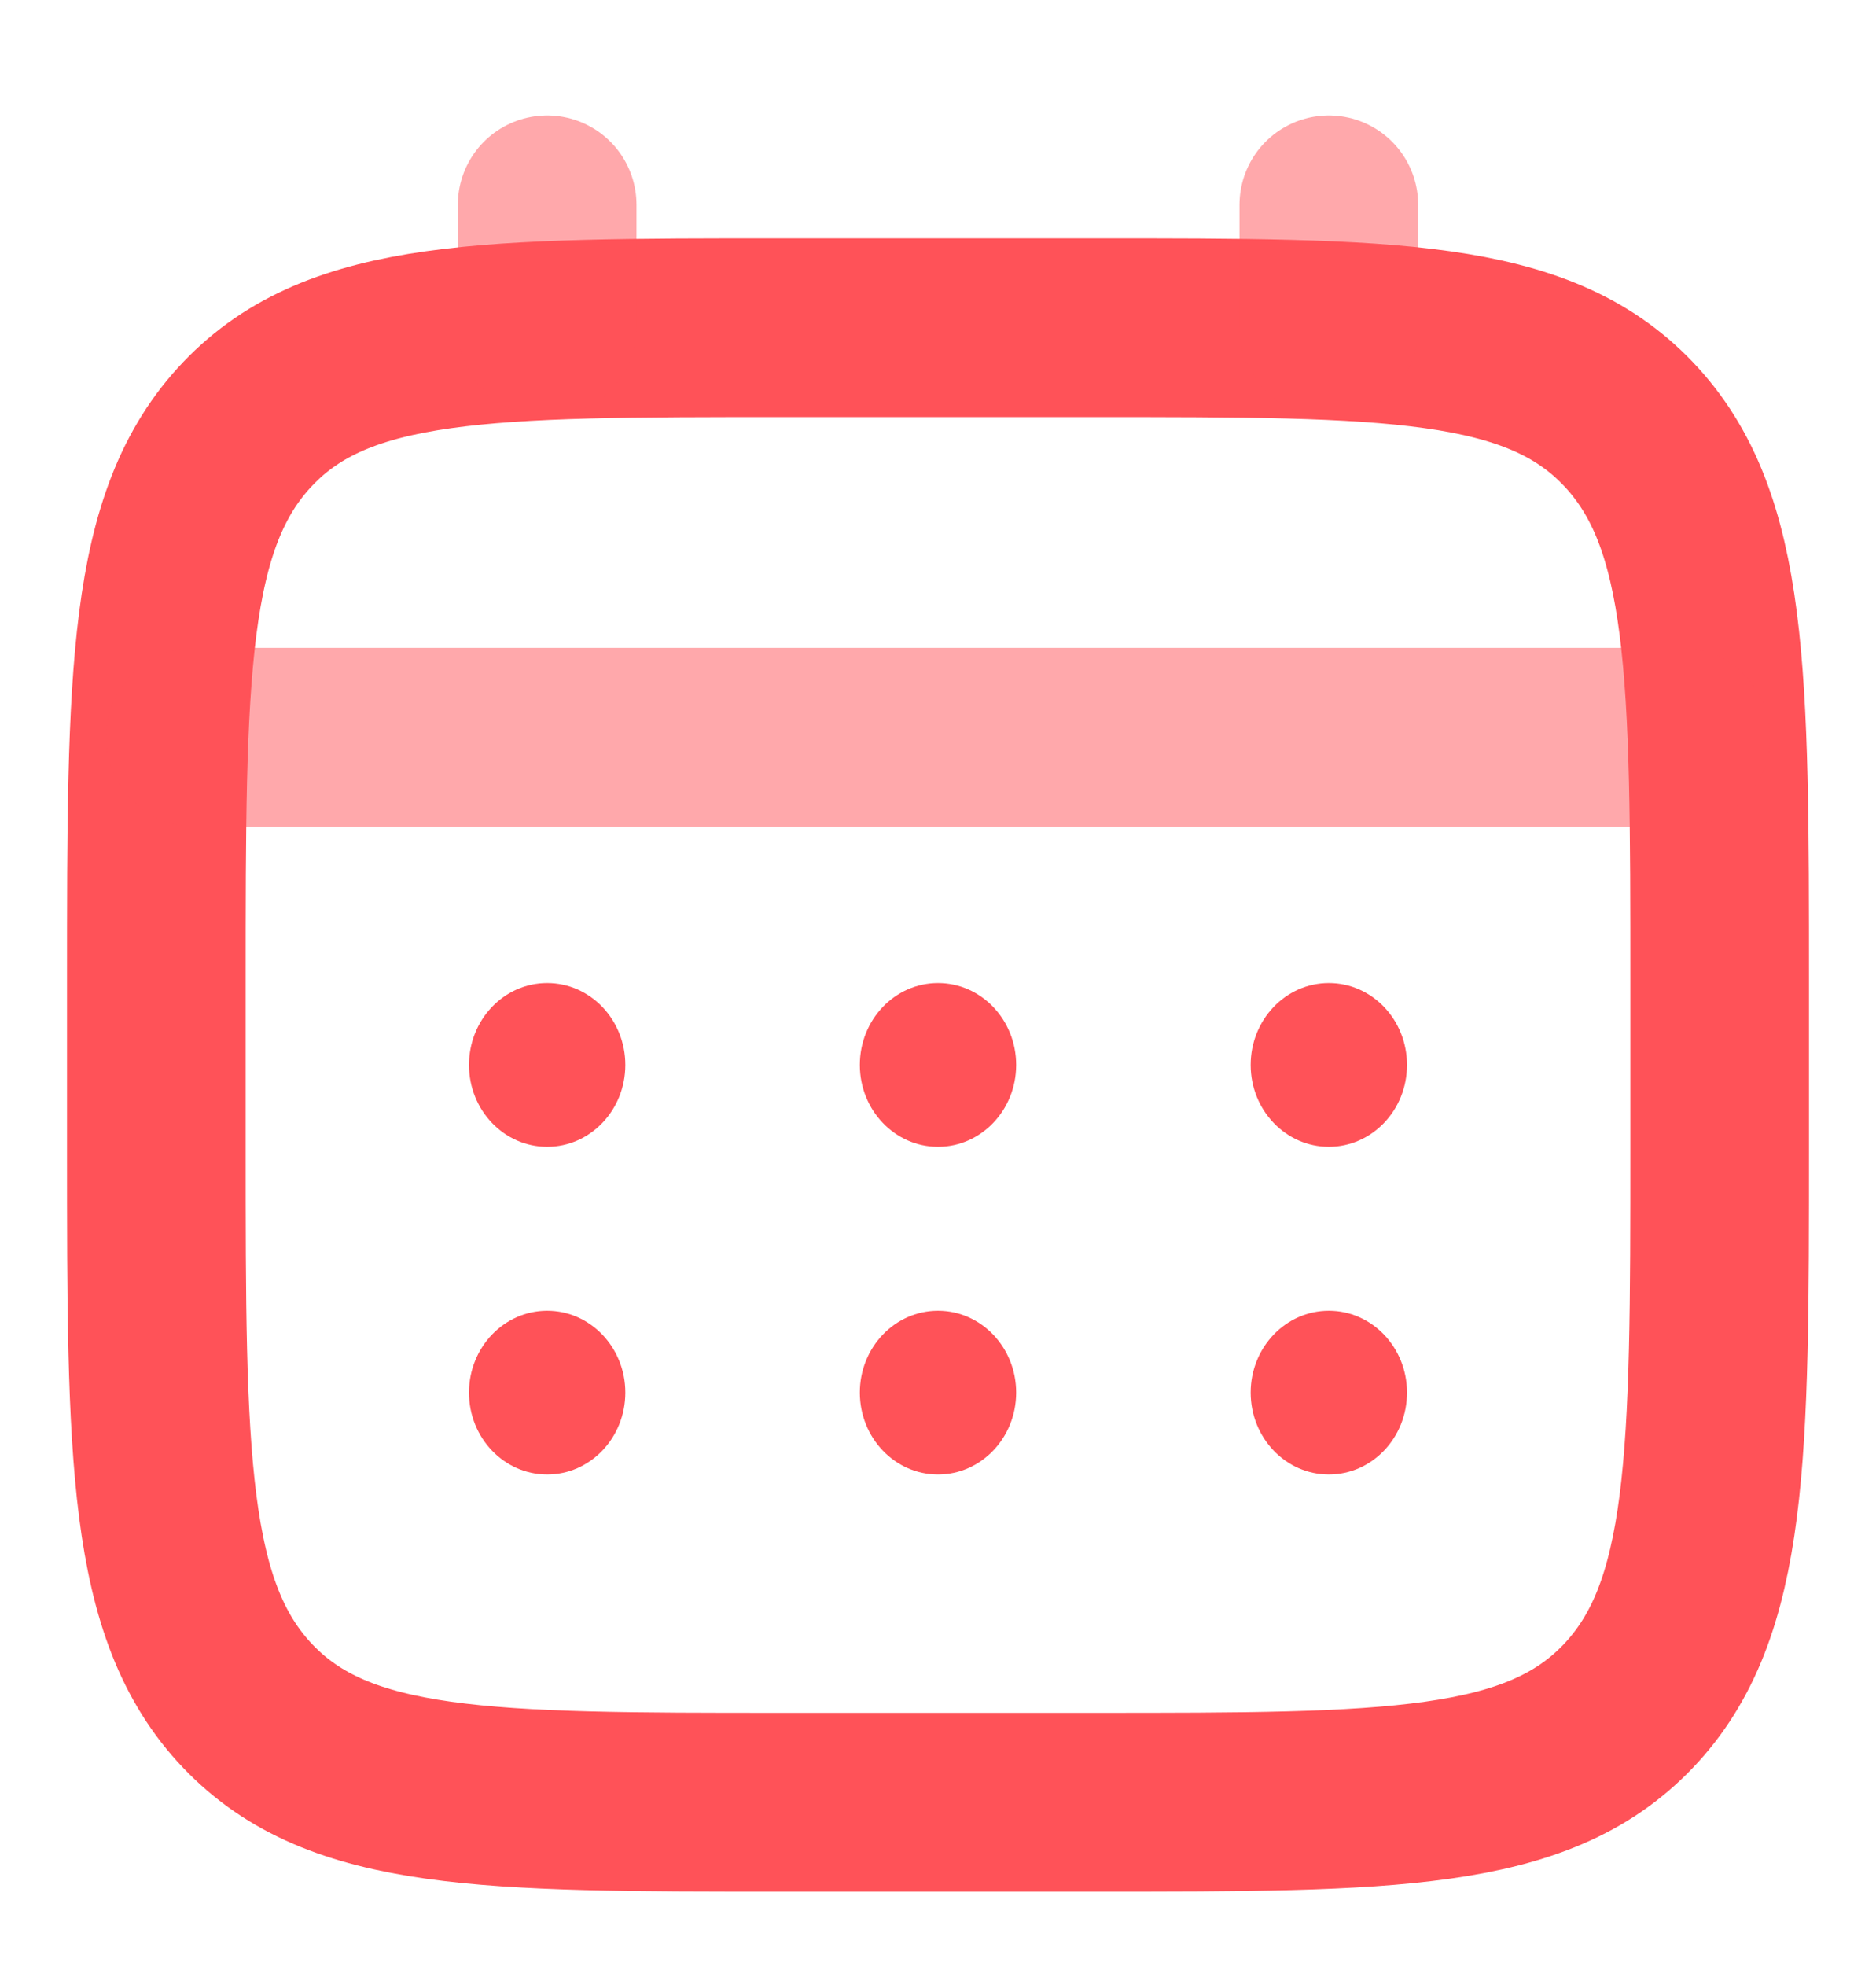
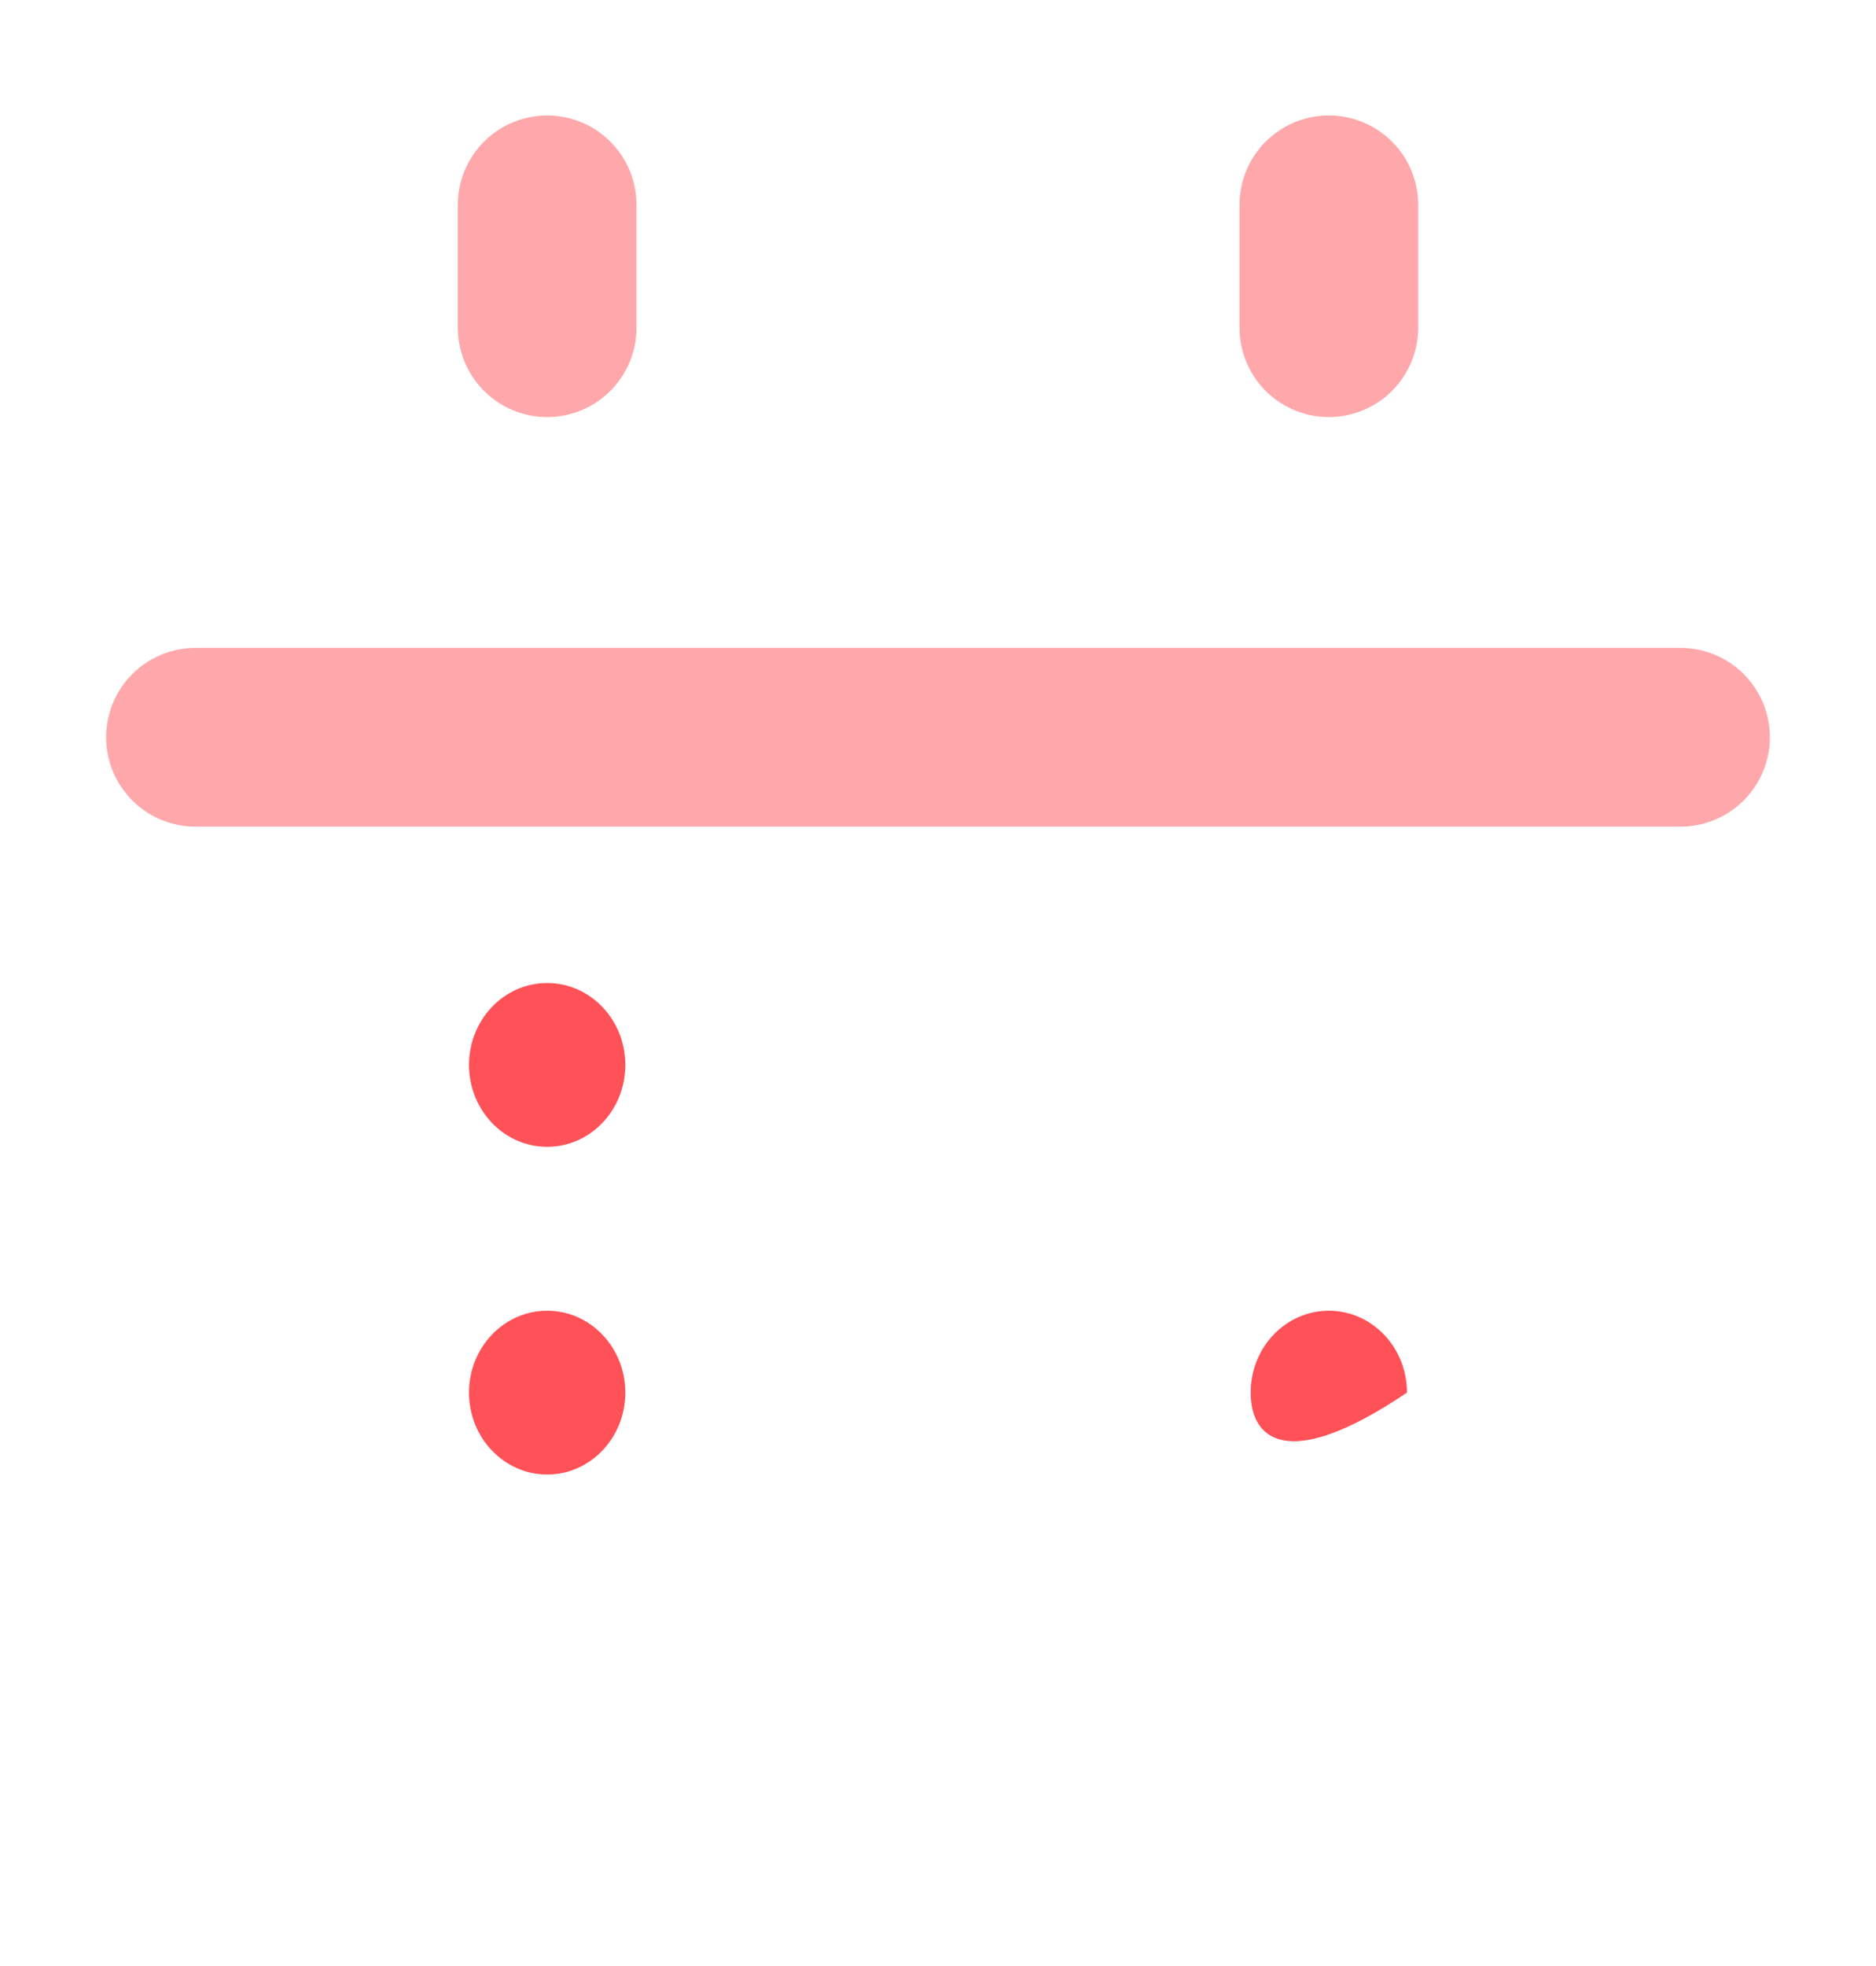
<svg xmlns="http://www.w3.org/2000/svg" width="21" height="22" viewBox="0 0 21 22" fill="none">
-   <path d="M1.75 11C1.75 7.543 1.75 5.815 2.775 4.741C3.8 3.667 5.45 3.667 8.75 3.667H12.25C15.55 3.667 17.2 3.667 18.225 4.741C19.25 5.815 19.25 7.543 19.25 11V12.833C19.25 16.29 19.25 18.019 18.225 19.093C17.2 20.167 15.55 20.167 12.25 20.167H8.75C5.45 20.167 3.8 20.167 2.775 19.093C1.75 18.019 1.75 16.29 1.75 12.833V11Z" stroke="#FF5258" stroke-width="2" />
  <path opacity="0.5" d="M6.125 3.667V2.292" stroke="#FF5258" stroke-width="2" stroke-linecap="round" />
  <path opacity="0.5" d="M14.875 3.667V2.292" stroke="#FF5258" stroke-width="2" stroke-linecap="round" />
  <path opacity="0.5" d="M2.188 8.25H18.812" stroke="#FF5258" stroke-width="2" stroke-linecap="round" />
-   <path d="M15.75 15.583C15.75 16.09 15.358 16.5 14.875 16.5C14.392 16.5 14 16.09 14 15.583C14 15.077 14.392 14.667 14.875 14.667C15.358 14.667 15.75 15.077 15.75 15.583Z" fill="#FF5258" />
-   <path d="M15.75 11.917C15.75 12.423 15.358 12.833 14.875 12.833C14.392 12.833 14 12.423 14 11.917C14 11.41 14.392 11 14.875 11C15.358 11 15.75 11.41 15.75 11.917Z" fill="#FF5258" />
-   <path d="M11.375 15.583C11.375 16.09 10.983 16.5 10.5 16.5C10.017 16.5 9.625 16.09 9.625 15.583C9.625 15.077 10.017 14.667 10.5 14.667C10.983 14.667 11.375 15.077 11.375 15.583Z" fill="#FF5258" />
-   <path d="M11.375 11.917C11.375 12.423 10.983 12.833 10.5 12.833C10.017 12.833 9.625 12.423 9.625 11.917C9.625 11.41 10.017 11 10.5 11C10.983 11 11.375 11.41 11.375 11.917Z" fill="#FF5258" />
+   <path d="M15.75 15.583C14.392 16.5 14 16.09 14 15.583C14 15.077 14.392 14.667 14.875 14.667C15.358 14.667 15.75 15.077 15.75 15.583Z" fill="#FF5258" />
  <path d="M7 15.583C7 16.09 6.608 16.5 6.125 16.5C5.642 16.5 5.25 16.09 5.25 15.583C5.25 15.077 5.642 14.667 6.125 14.667C6.608 14.667 7 15.077 7 15.583Z" fill="#FF5258" />
  <path d="M7 11.917C7 12.423 6.608 12.833 6.125 12.833C5.642 12.833 5.25 12.423 5.25 11.917C5.25 11.41 5.642 11 6.125 11C6.608 11 7 11.41 7 11.917Z" fill="#FF5258" />
</svg>